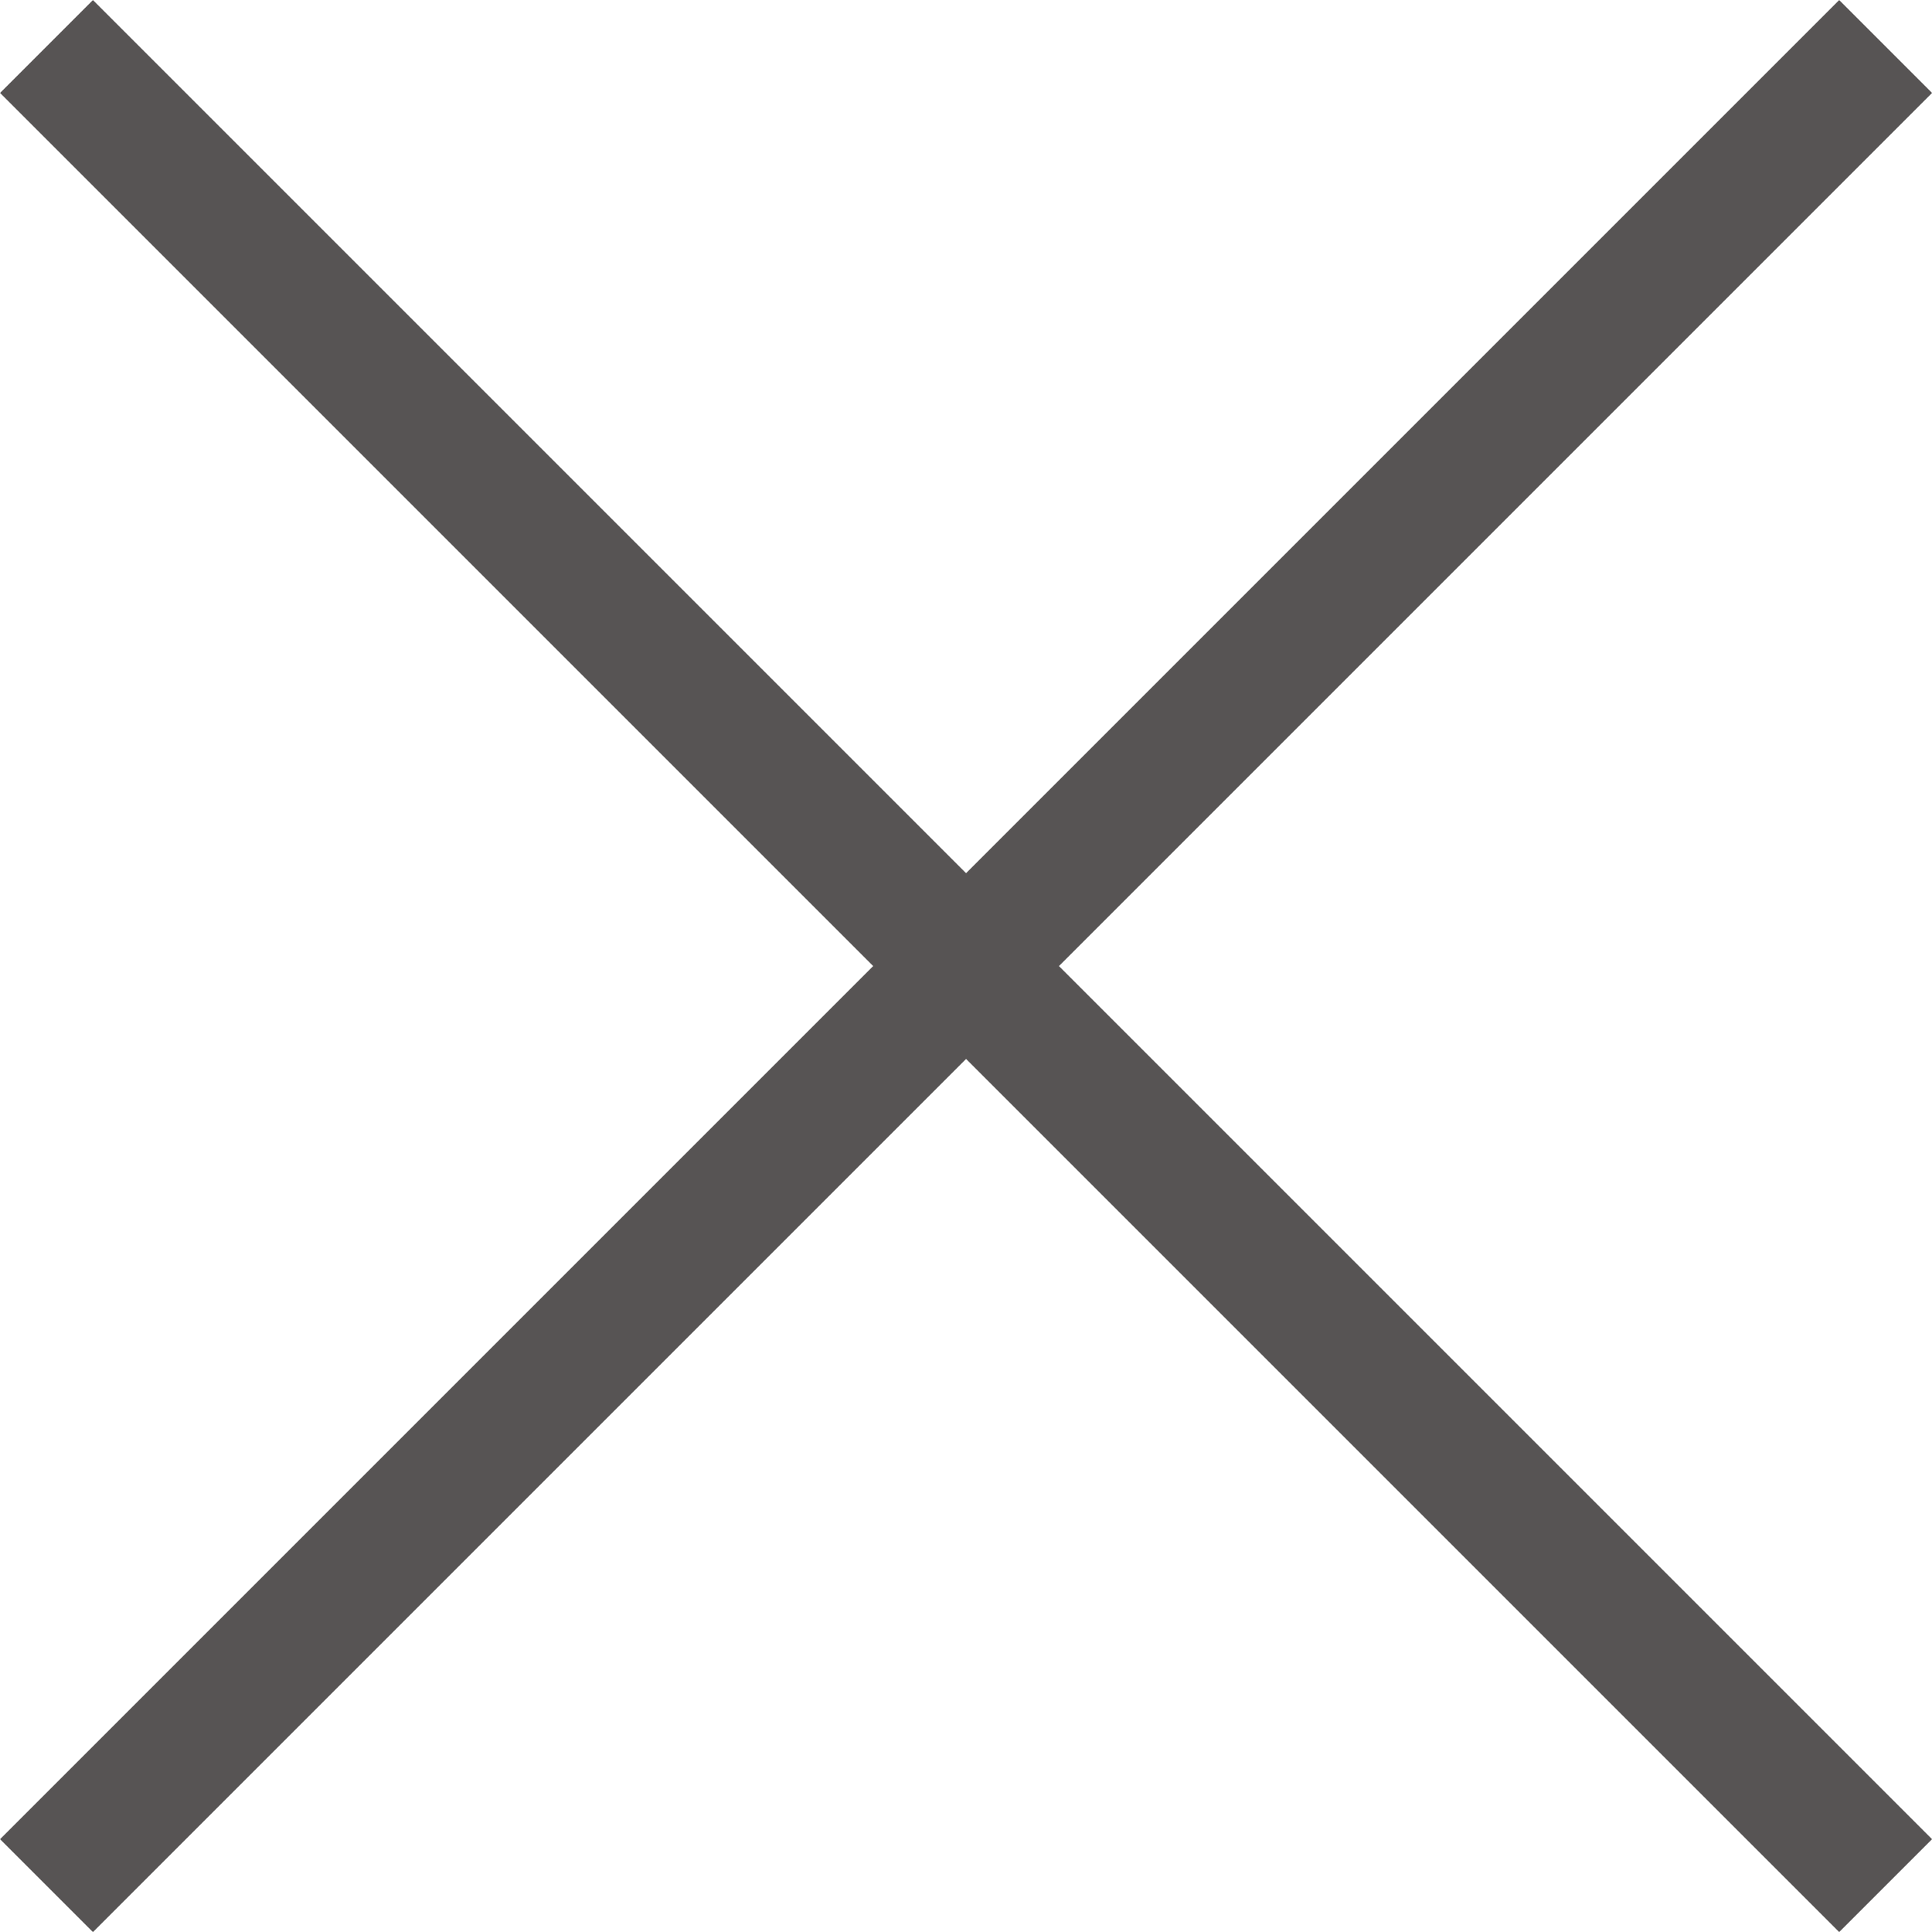
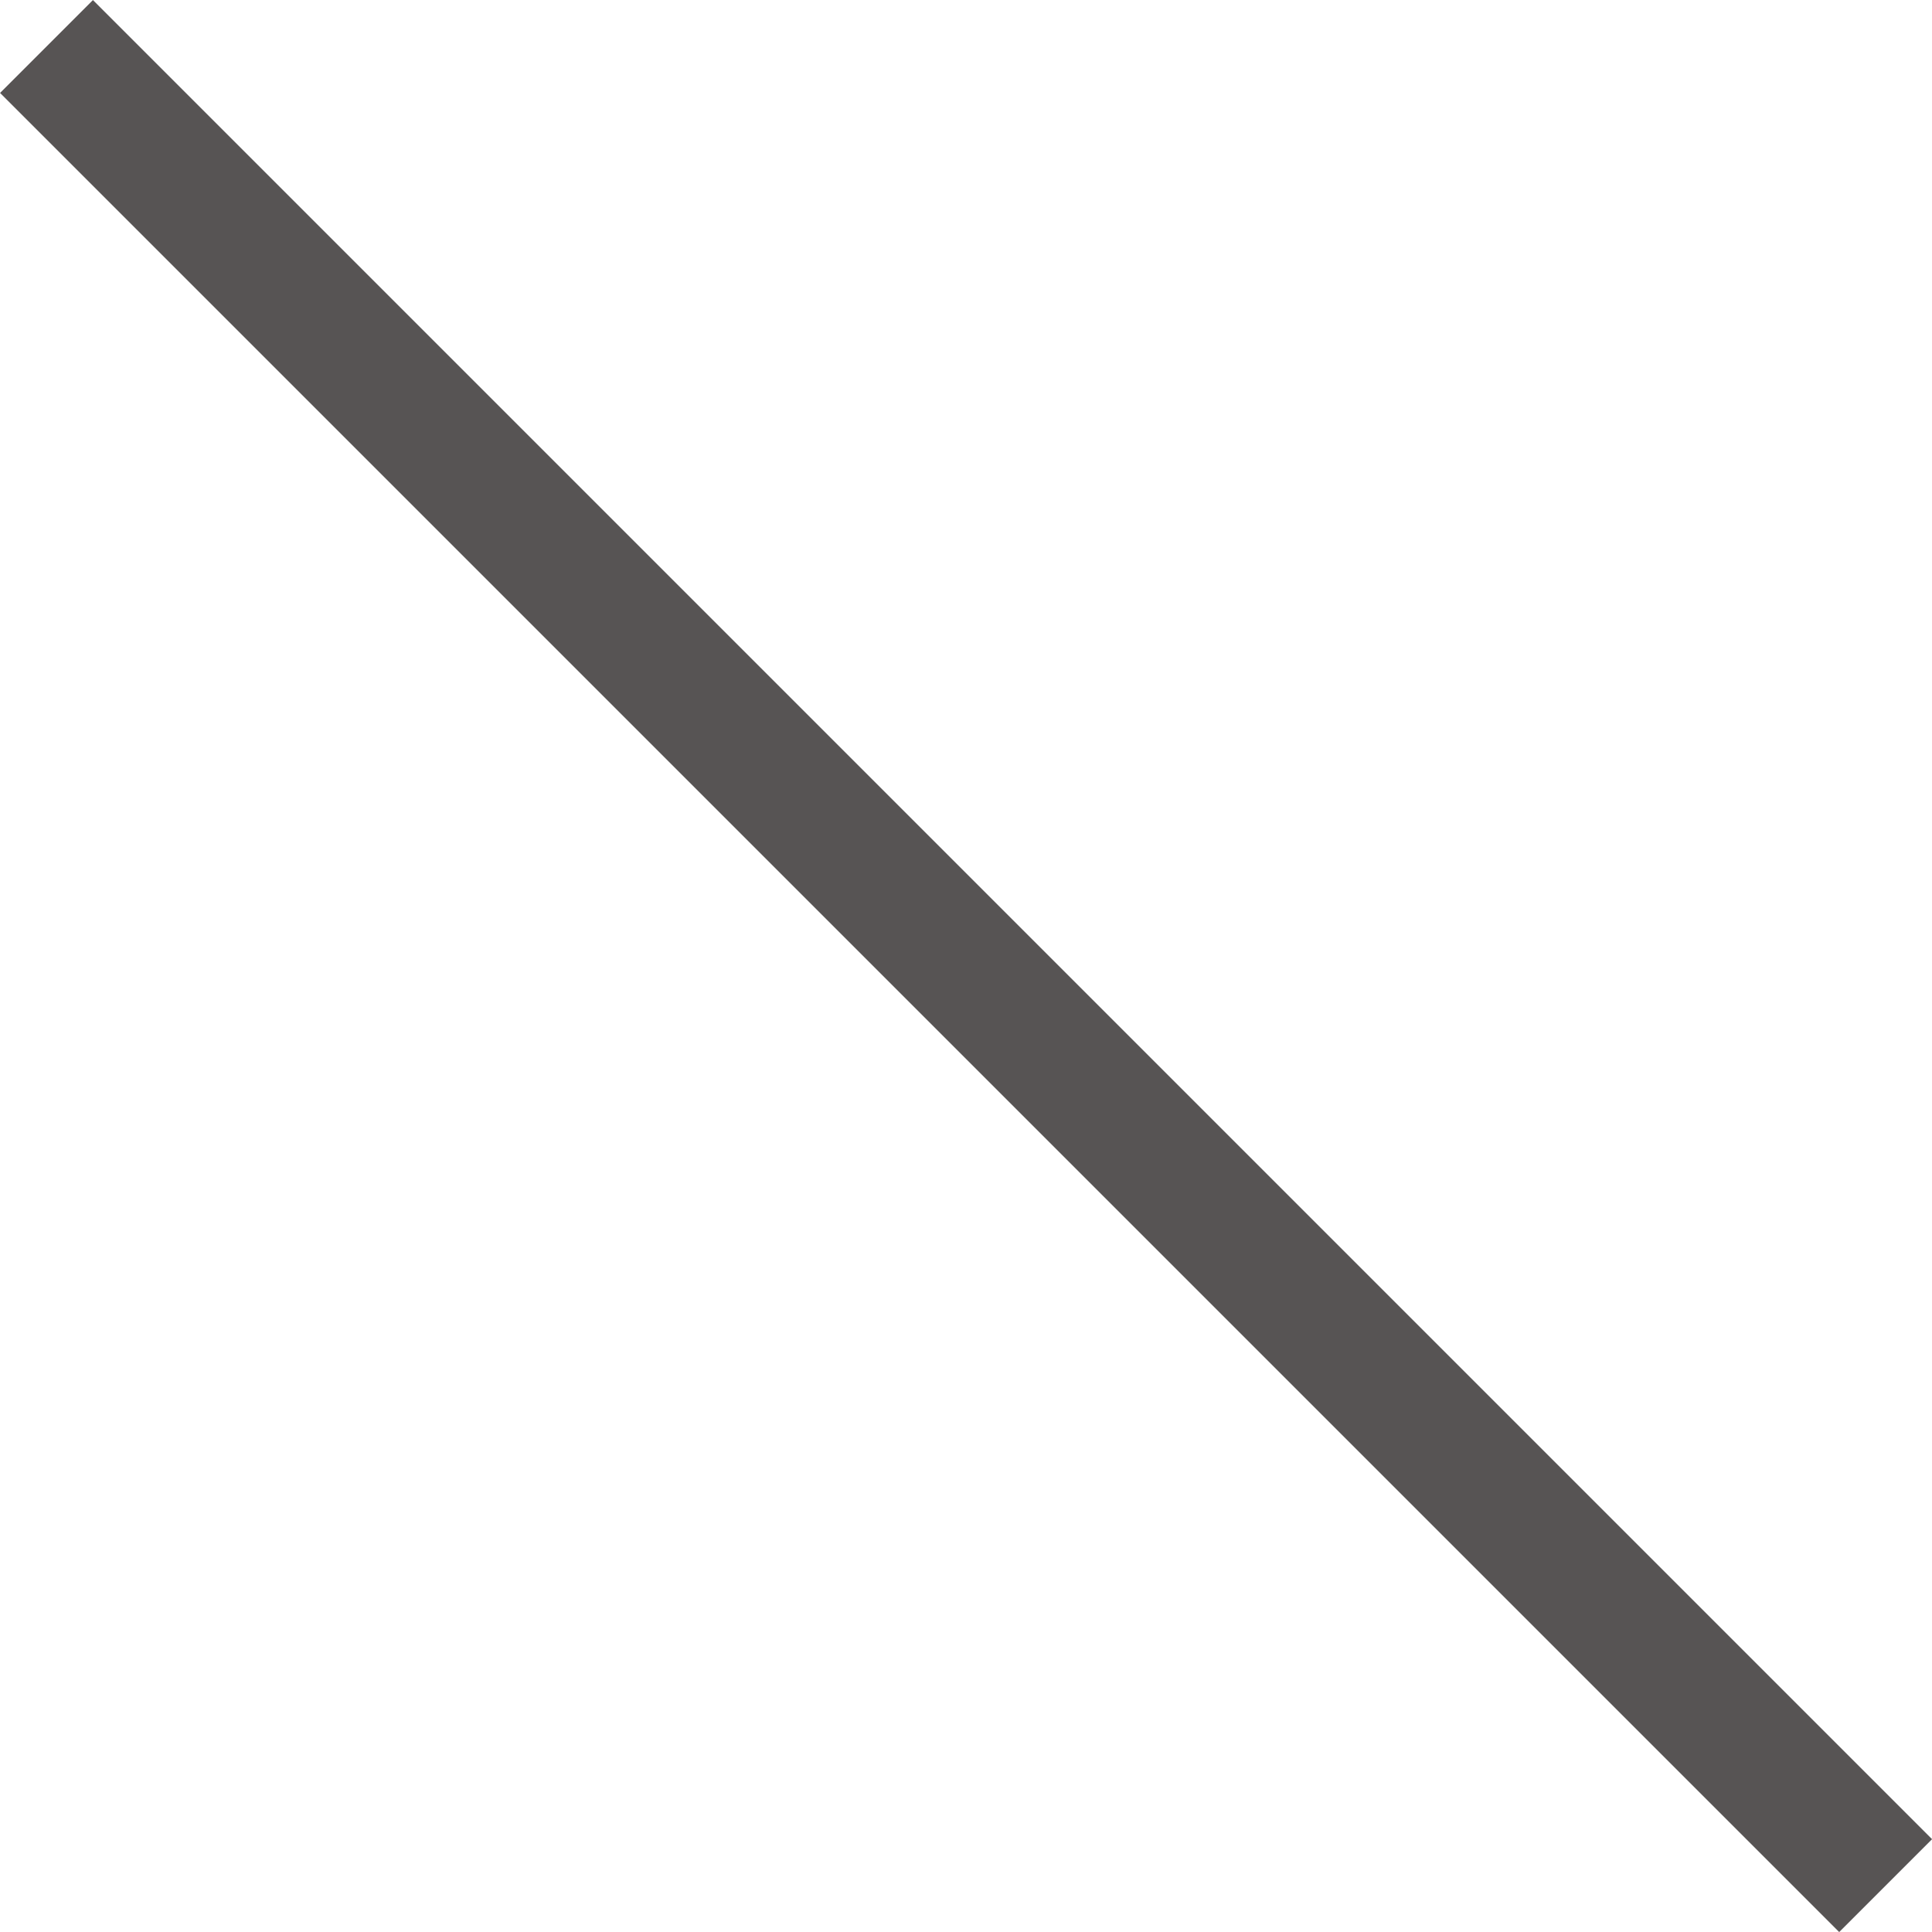
<svg xmlns="http://www.w3.org/2000/svg" width="14.707" height="14.707" viewBox="0 0 14.707 14.707">
  <g id="ランチ_バツ" transform="translate(-96.155 -68.646)">
-     <path id="ph_6788" d="M109.948,69l-14,14" transform="translate(0.561 0)" fill="none" stroke="#575454" stroke-width="1" />
    <path id="ph_6789" d="M95.948,69l14,14" transform="translate(0.561 0)" fill="none" stroke="#575454" stroke-width="1" />
  </g>
</svg>